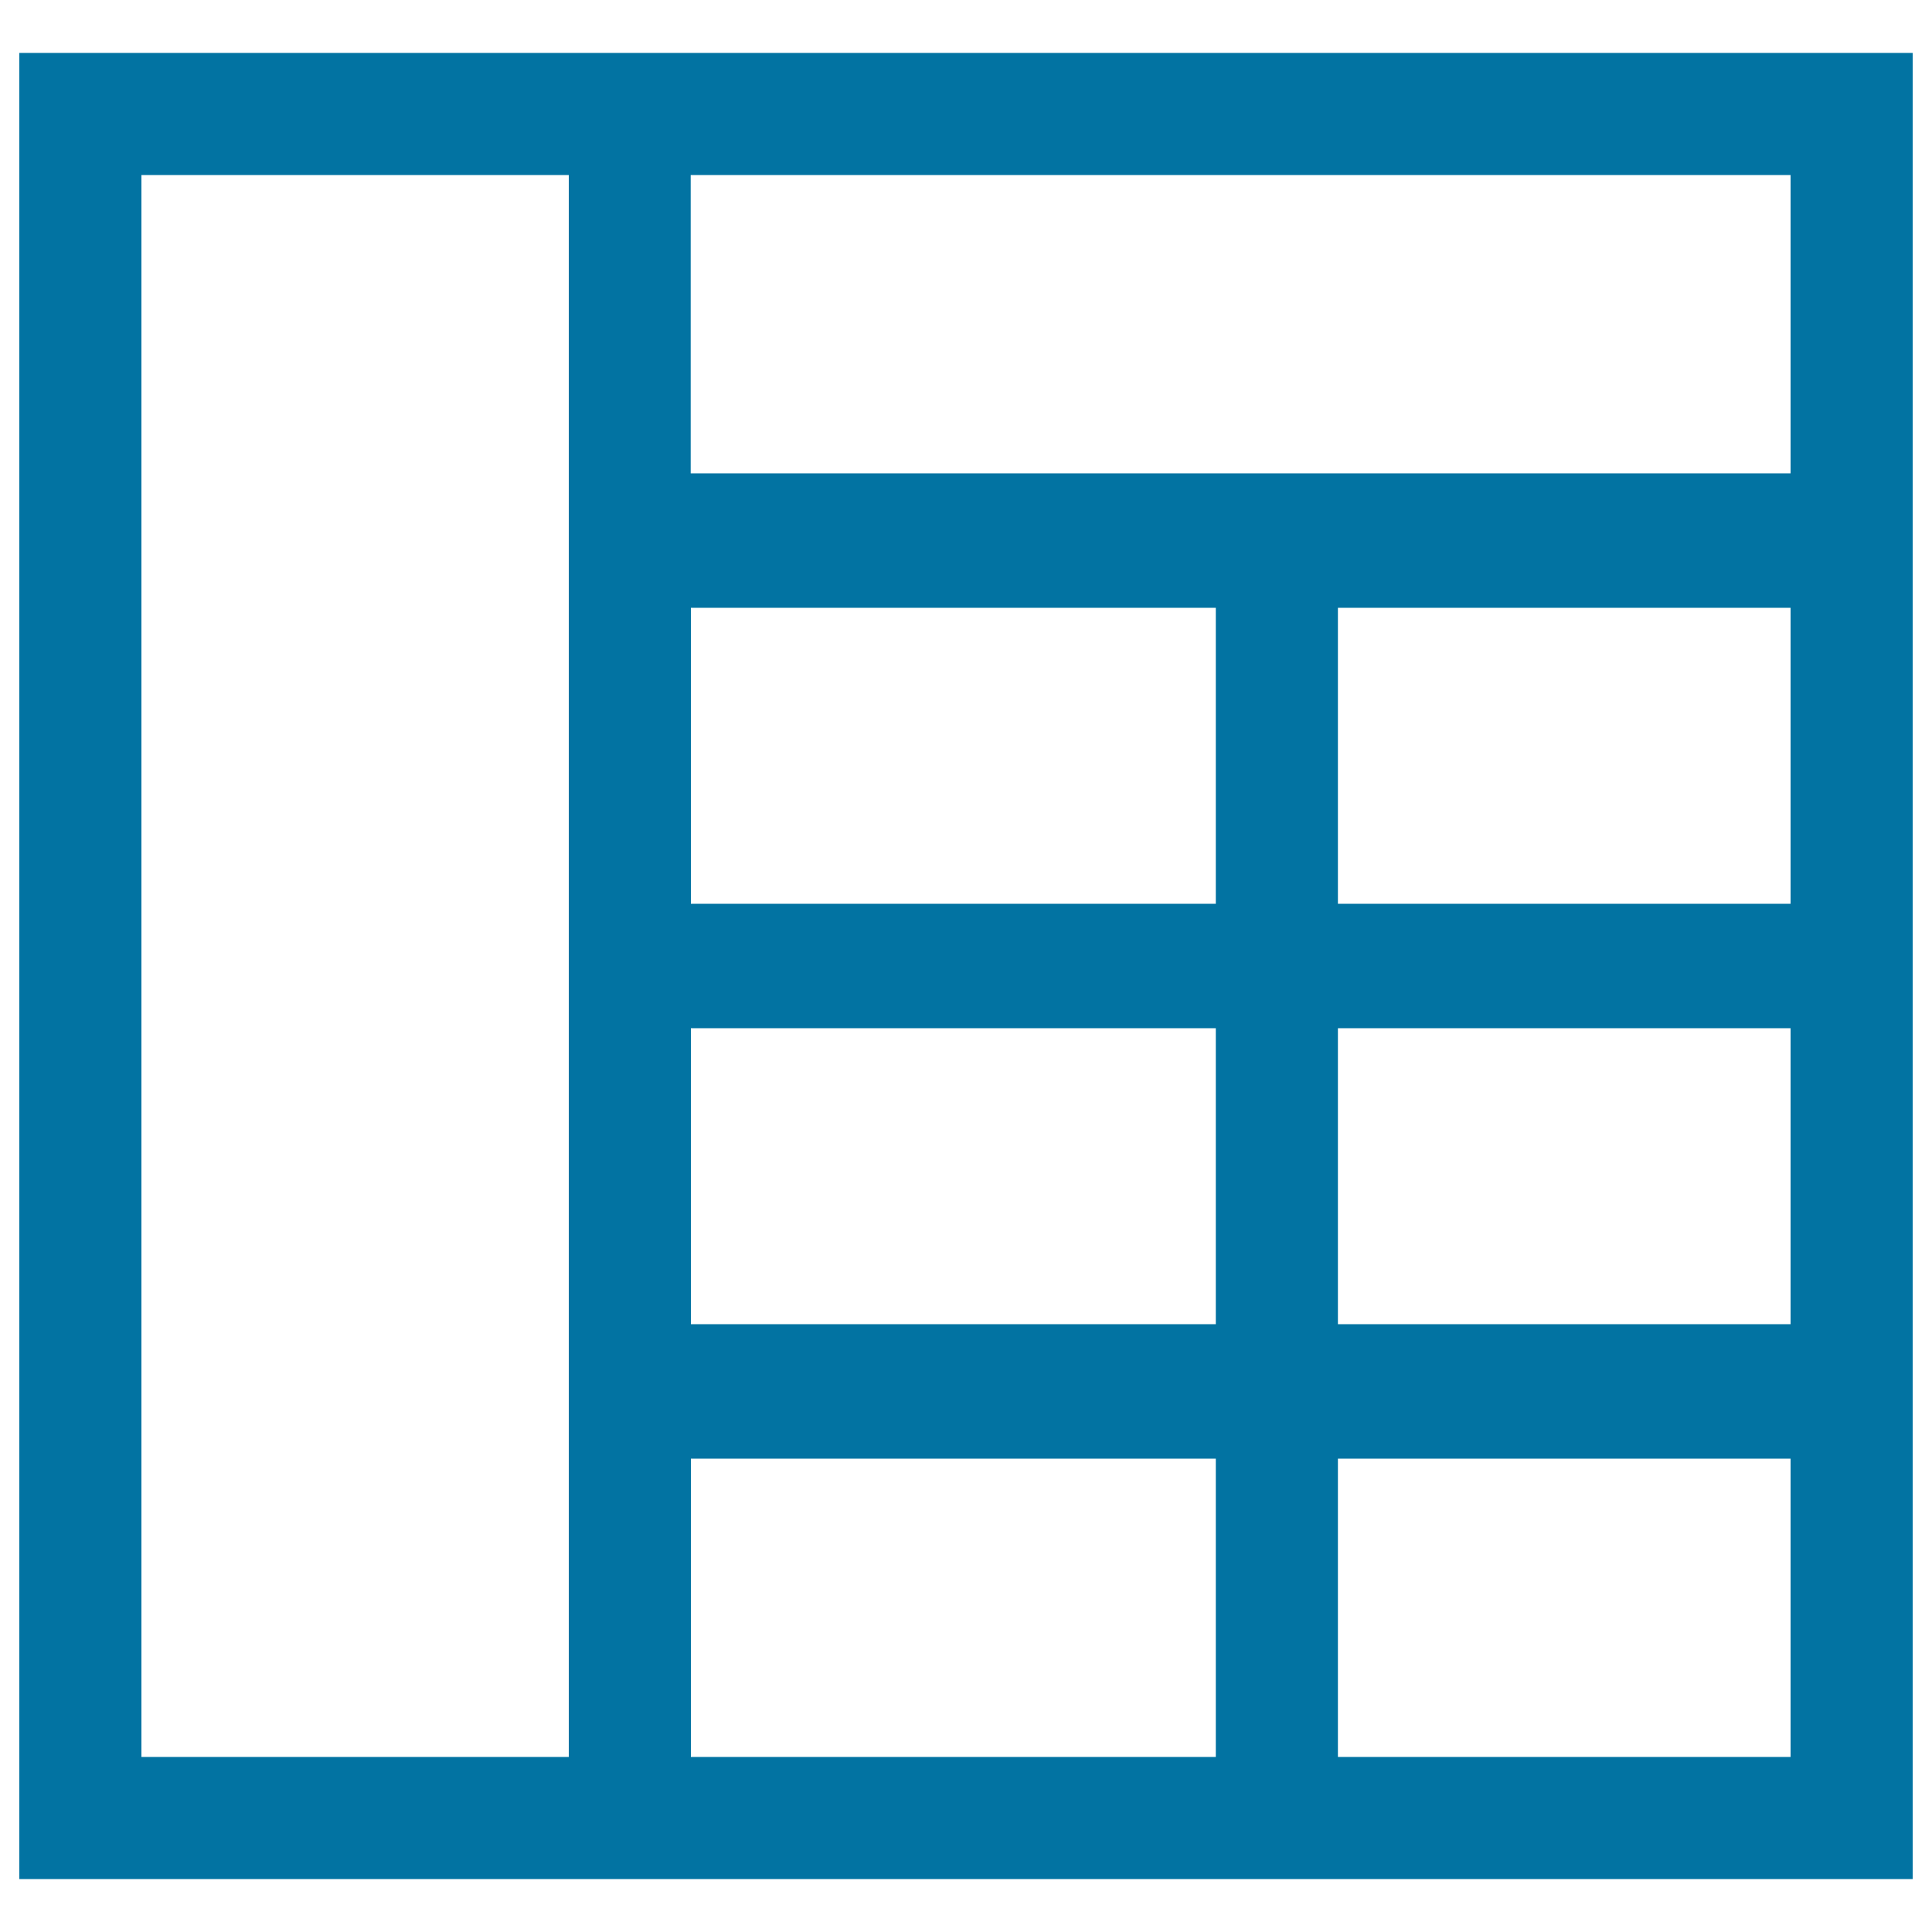
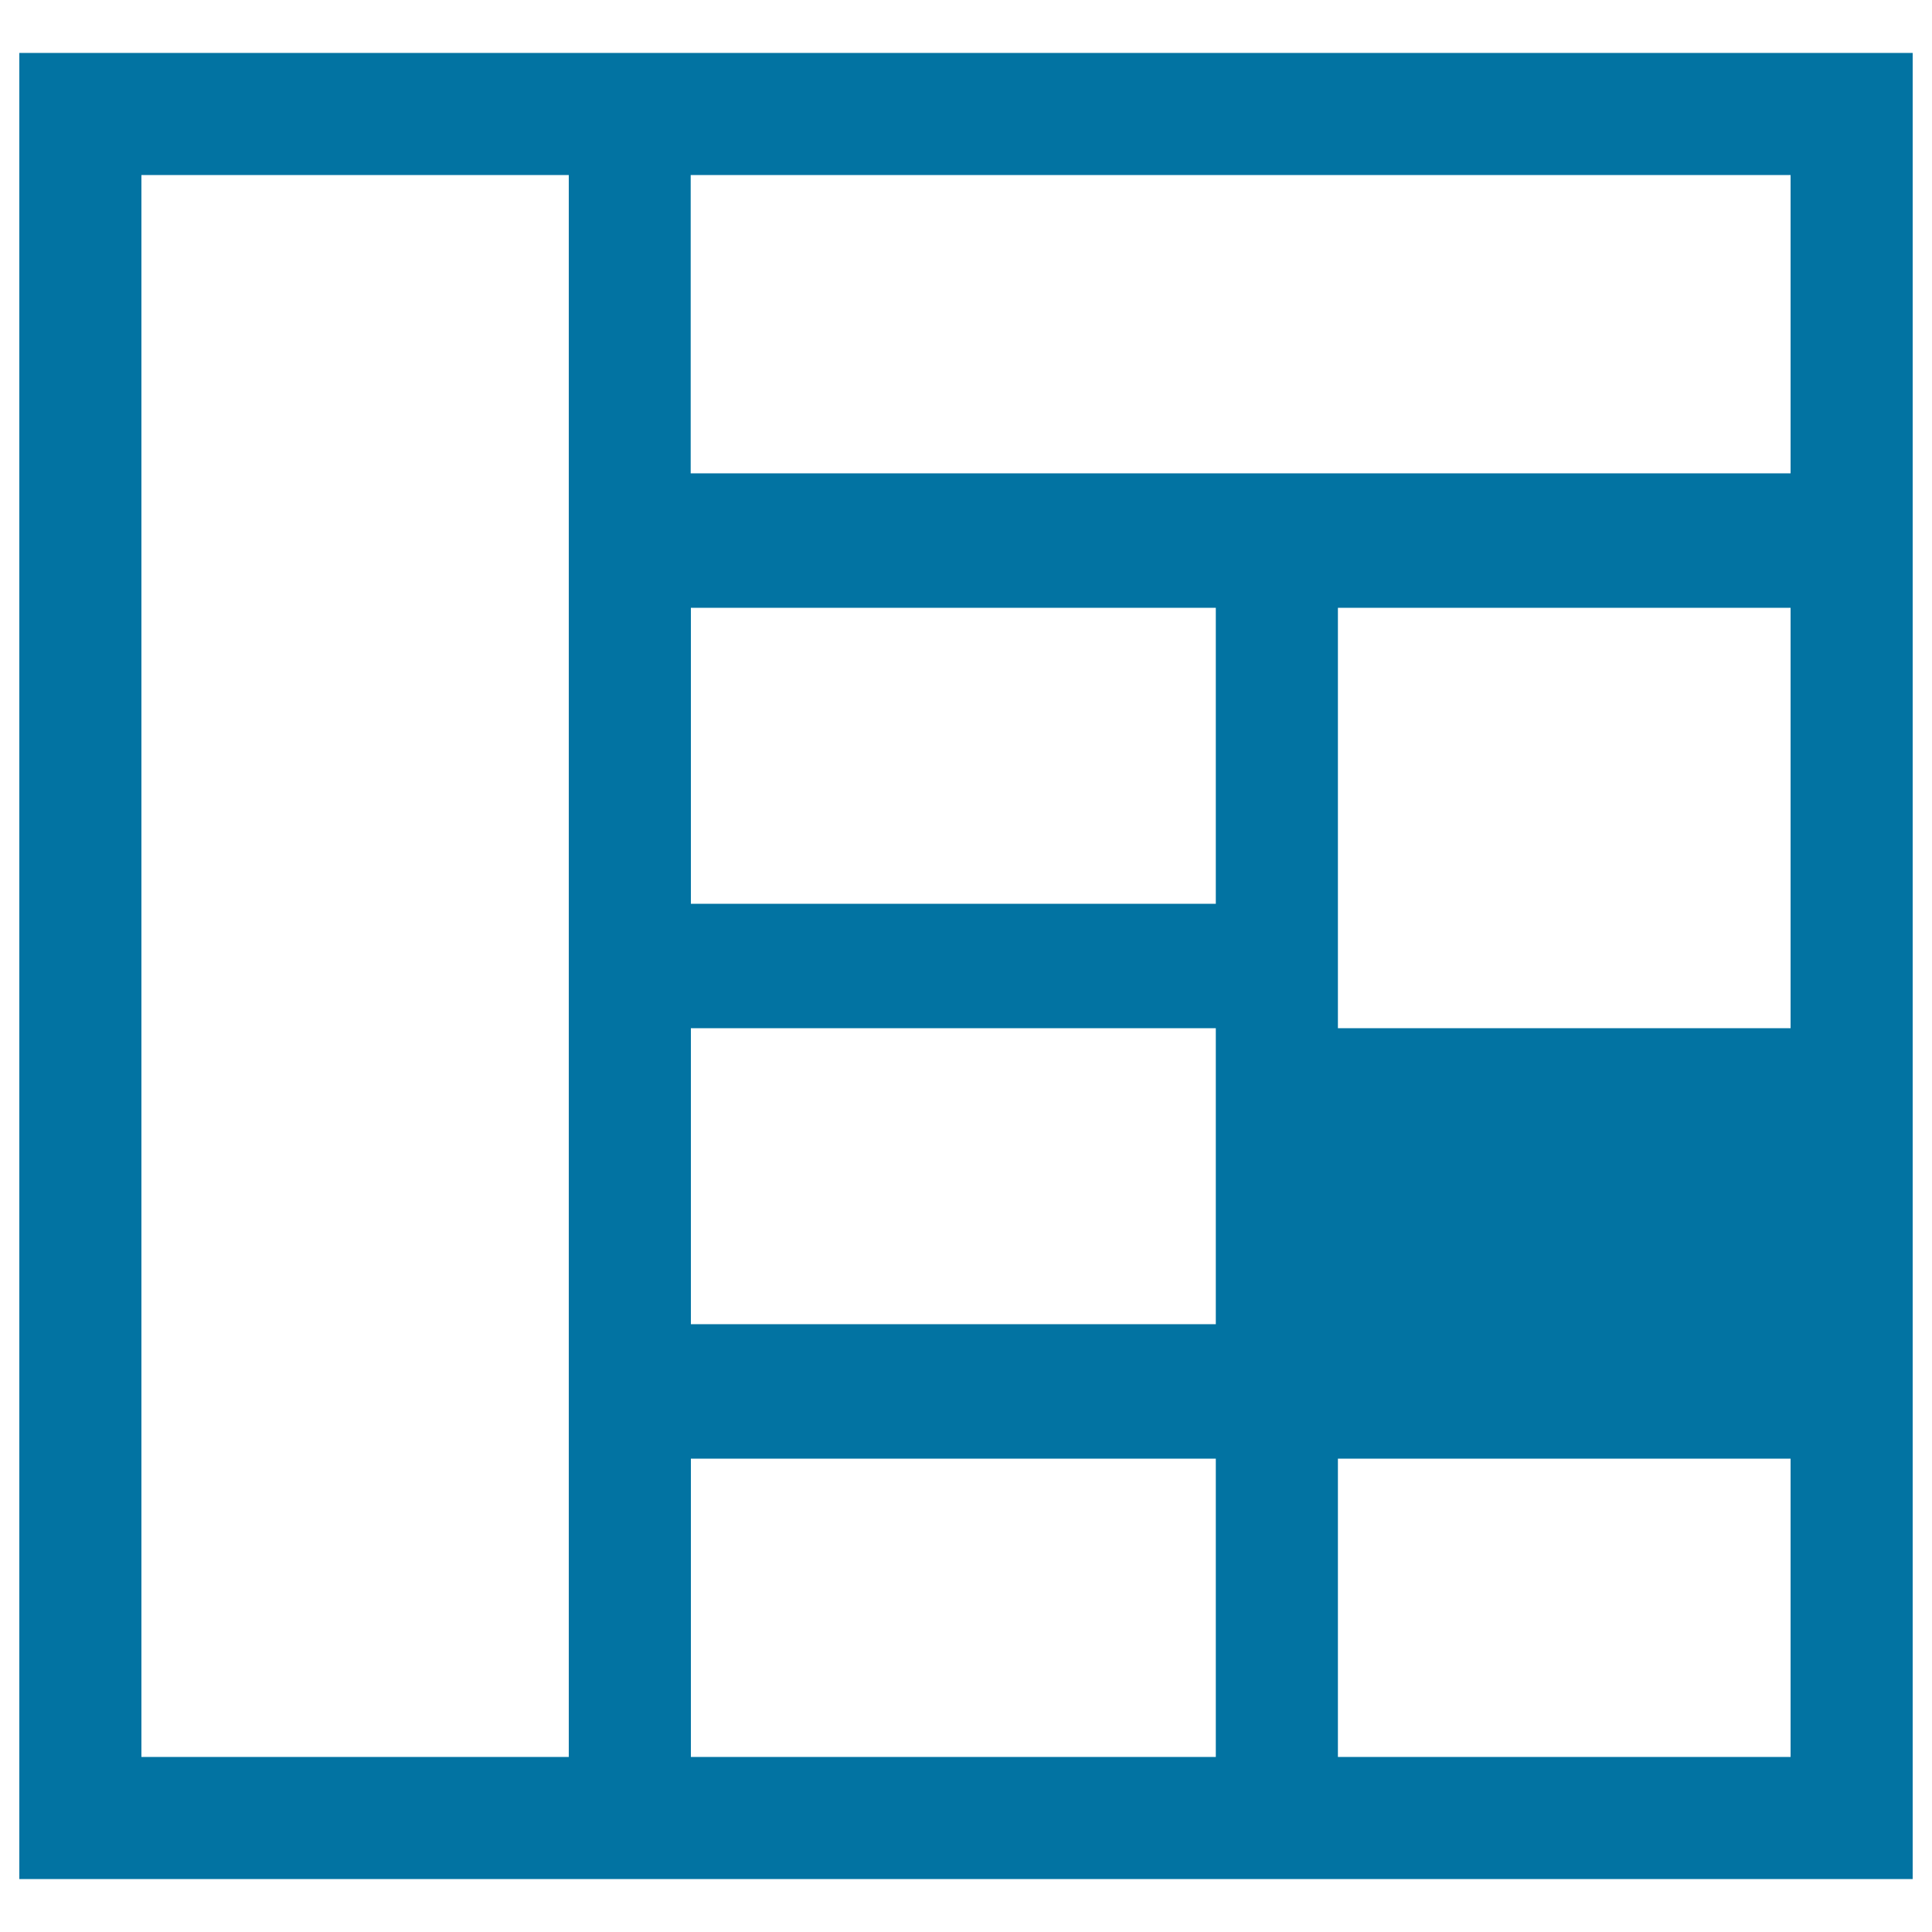
<svg xmlns="http://www.w3.org/2000/svg" viewBox="0 0 1000 1000" style="fill:#0273a2">
  <title>Rectangles Grid Design With Header And Left Column SVG icon</title>
  <g>
-     <path d="M10,27.4v945.2h980V27.4H10z M294.3,909.4H73.2V90.6h221.2V909.4z M629.3,909.4H357.6V755h271.7V909.4L629.3,909.4z M629.3,685.4H357.6V532.2h271.7V685.4L629.3,685.4z M629.3,467.8H357.6V314.6h271.7V467.8L629.3,467.8z M926.8,909.4H692.5V755h234.3L926.8,909.4L926.8,909.4z M926.8,685.4H692.5V532.2h234.3L926.8,685.4L926.8,685.4z M926.8,467.8H692.5V314.6h234.3L926.8,467.8L926.8,467.8z M926.8,245H357.5V90.6h569.3V245z" />
+     <path d="M10,27.4v945.2h980V27.4H10z M294.3,909.4H73.2V90.6h221.2V909.4z M629.3,909.4H357.6V755h271.7V909.4L629.3,909.4z M629.3,685.4H357.6V532.2h271.7V685.4L629.3,685.4z M629.3,467.8H357.6V314.6h271.7V467.8L629.3,467.8z M926.8,909.4H692.5V755h234.3L926.8,909.4L926.8,909.4z M926.8,685.4H692.5V532.2h234.3L926.8,685.4L926.8,685.4z H692.5V314.6h234.3L926.8,467.8L926.8,467.8z M926.8,245H357.5V90.6h569.3V245z" />
  </g>
</svg>